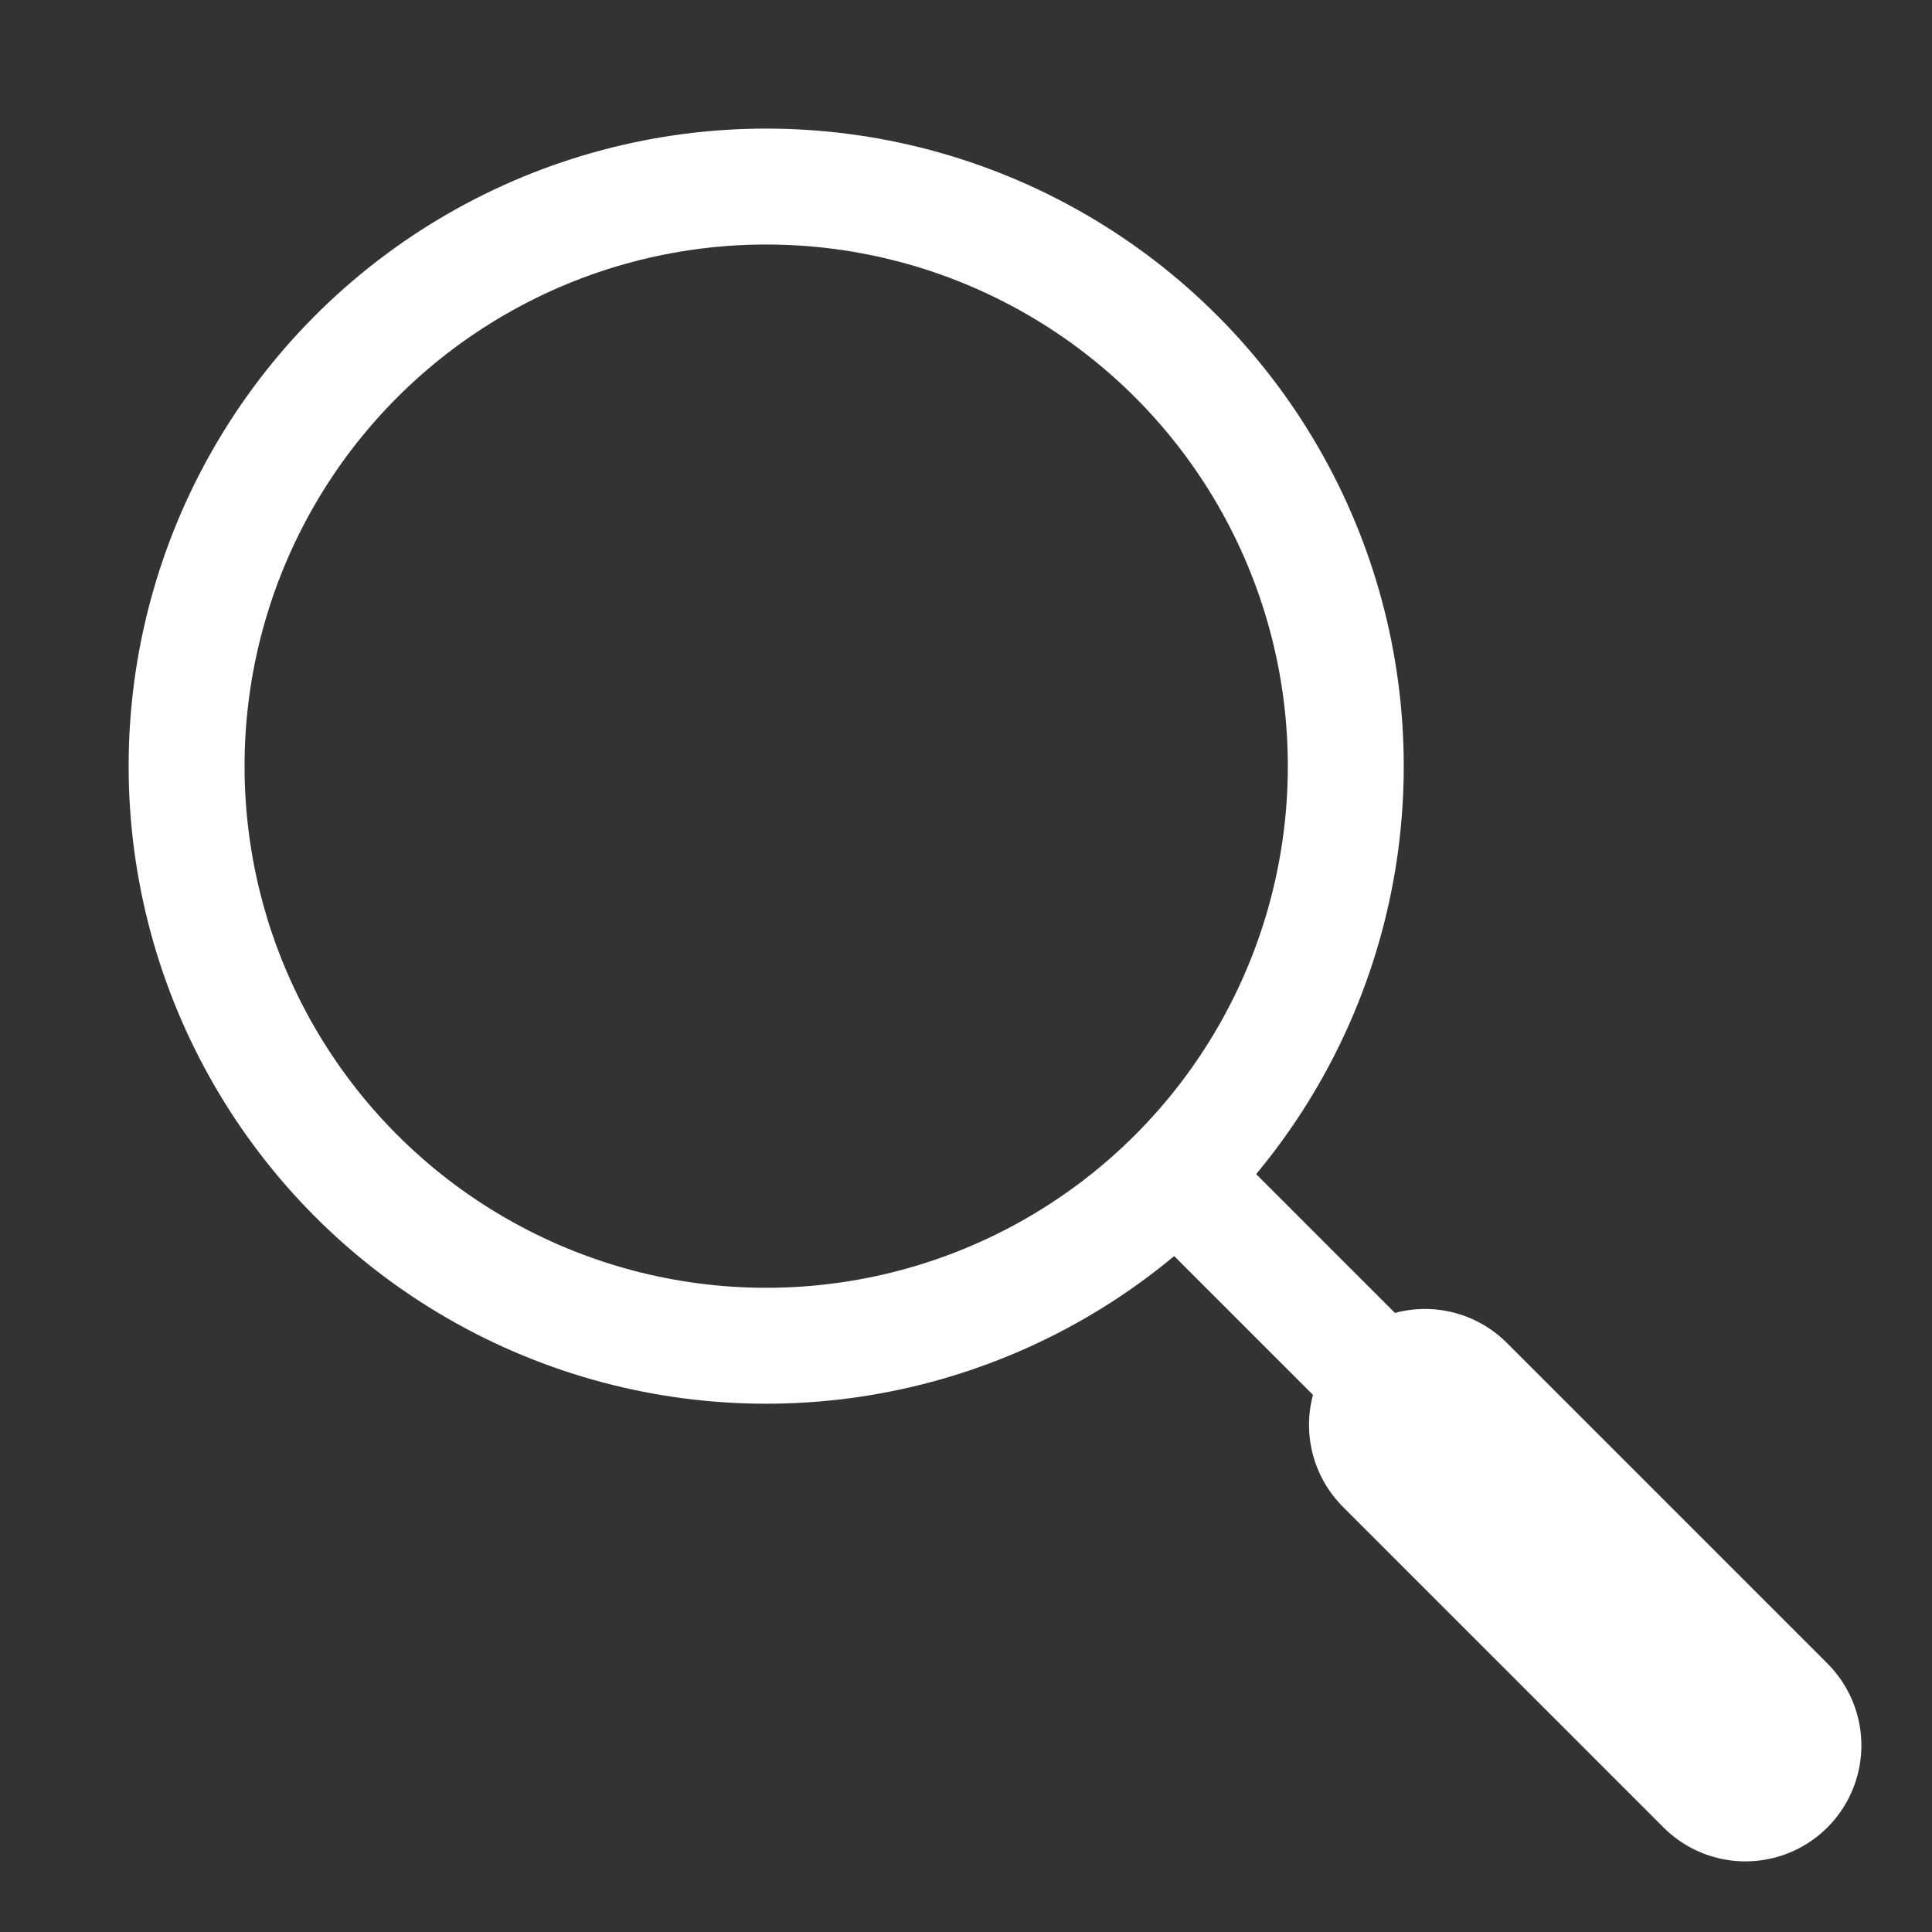
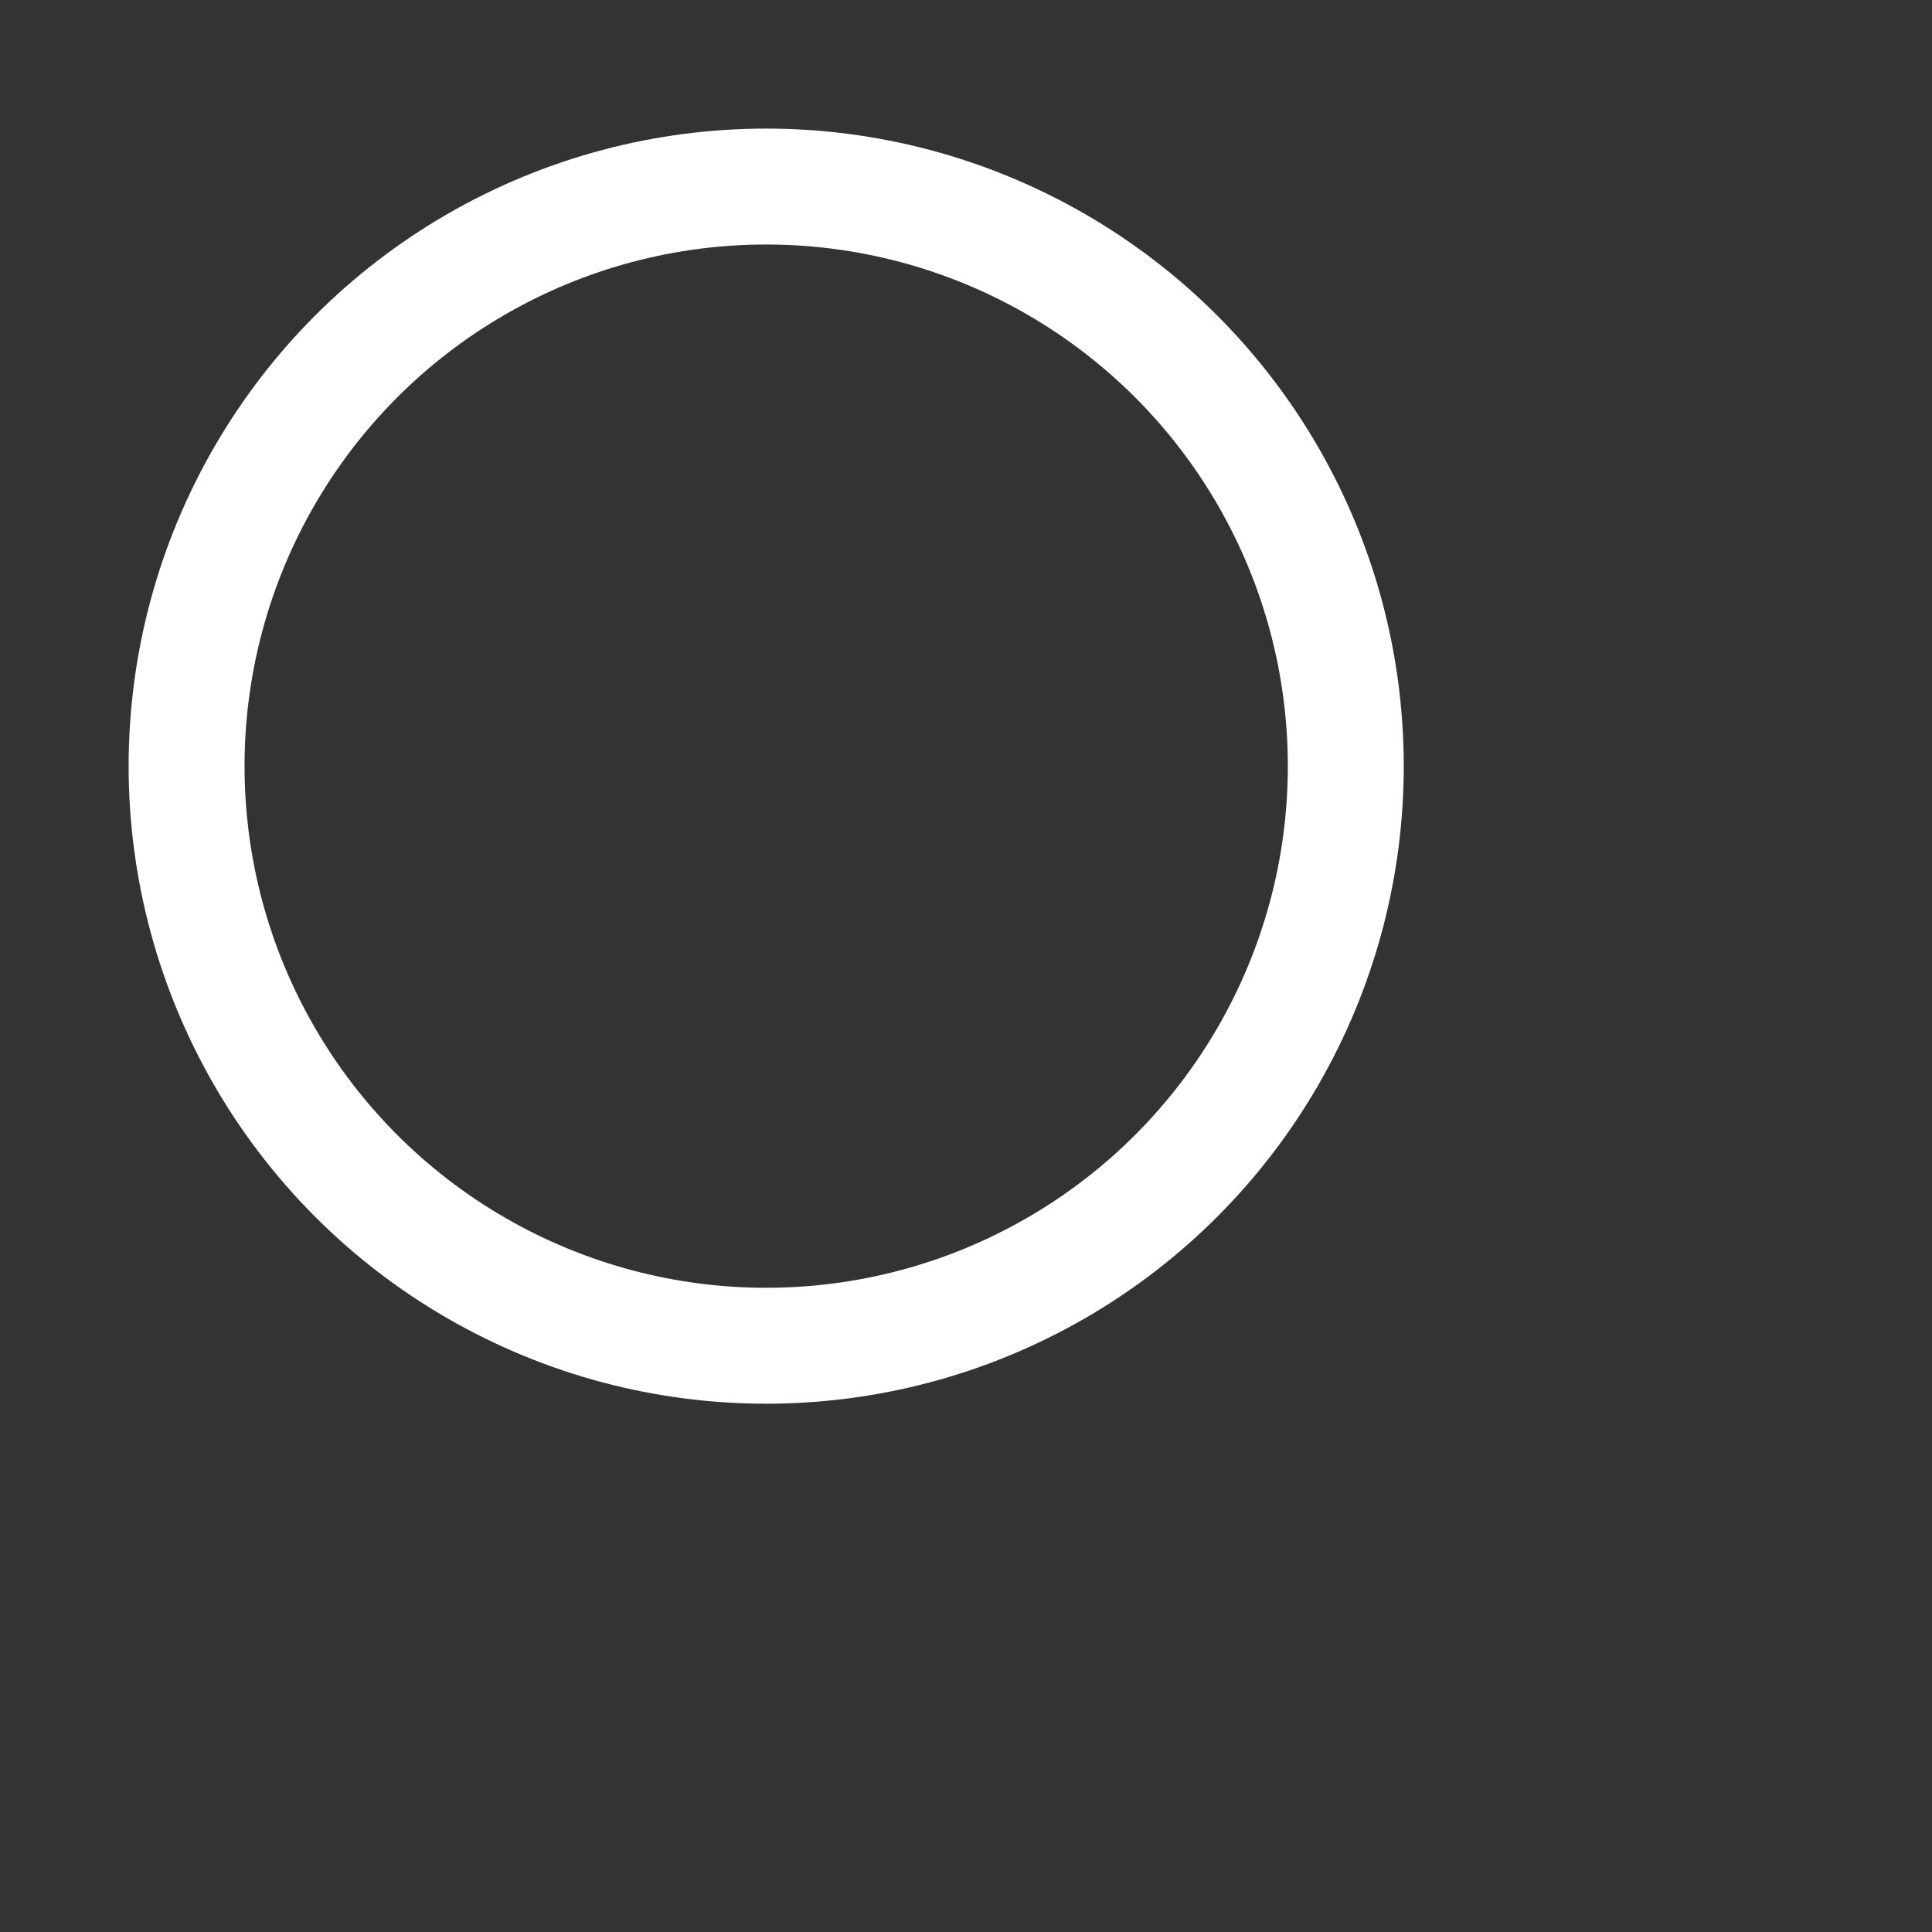
<svg xmlns="http://www.w3.org/2000/svg" version="1.1" id="Layer_1" x="0px" y="0px" width="50px" height="50px" viewBox="0 0 50 50" enable-background="new 0 0 50 50" xml:space="preserve">
  <rect x="0" y="0" width="50" height="50" fill="#333333" stroke="none" />
  <circle fill="none" stroke="#FFFFFF" stroke-width="3" stroke-miterlimit="10" cx="19.829" cy="19.828" r="15" />
-   <line fill="none" stroke="#FFFFFF" stroke-width="3" stroke-miterlimit="10" x1="30.436" y1="30.434" x2="36.877" y2="36.876" />
-   <line fill="none" stroke="#FFFFFF" stroke-width="6" stroke-linecap="round" stroke-miterlimit="10" x1="45.172" y1="45.172" x2="36.877" y2="36.876" />
</svg>